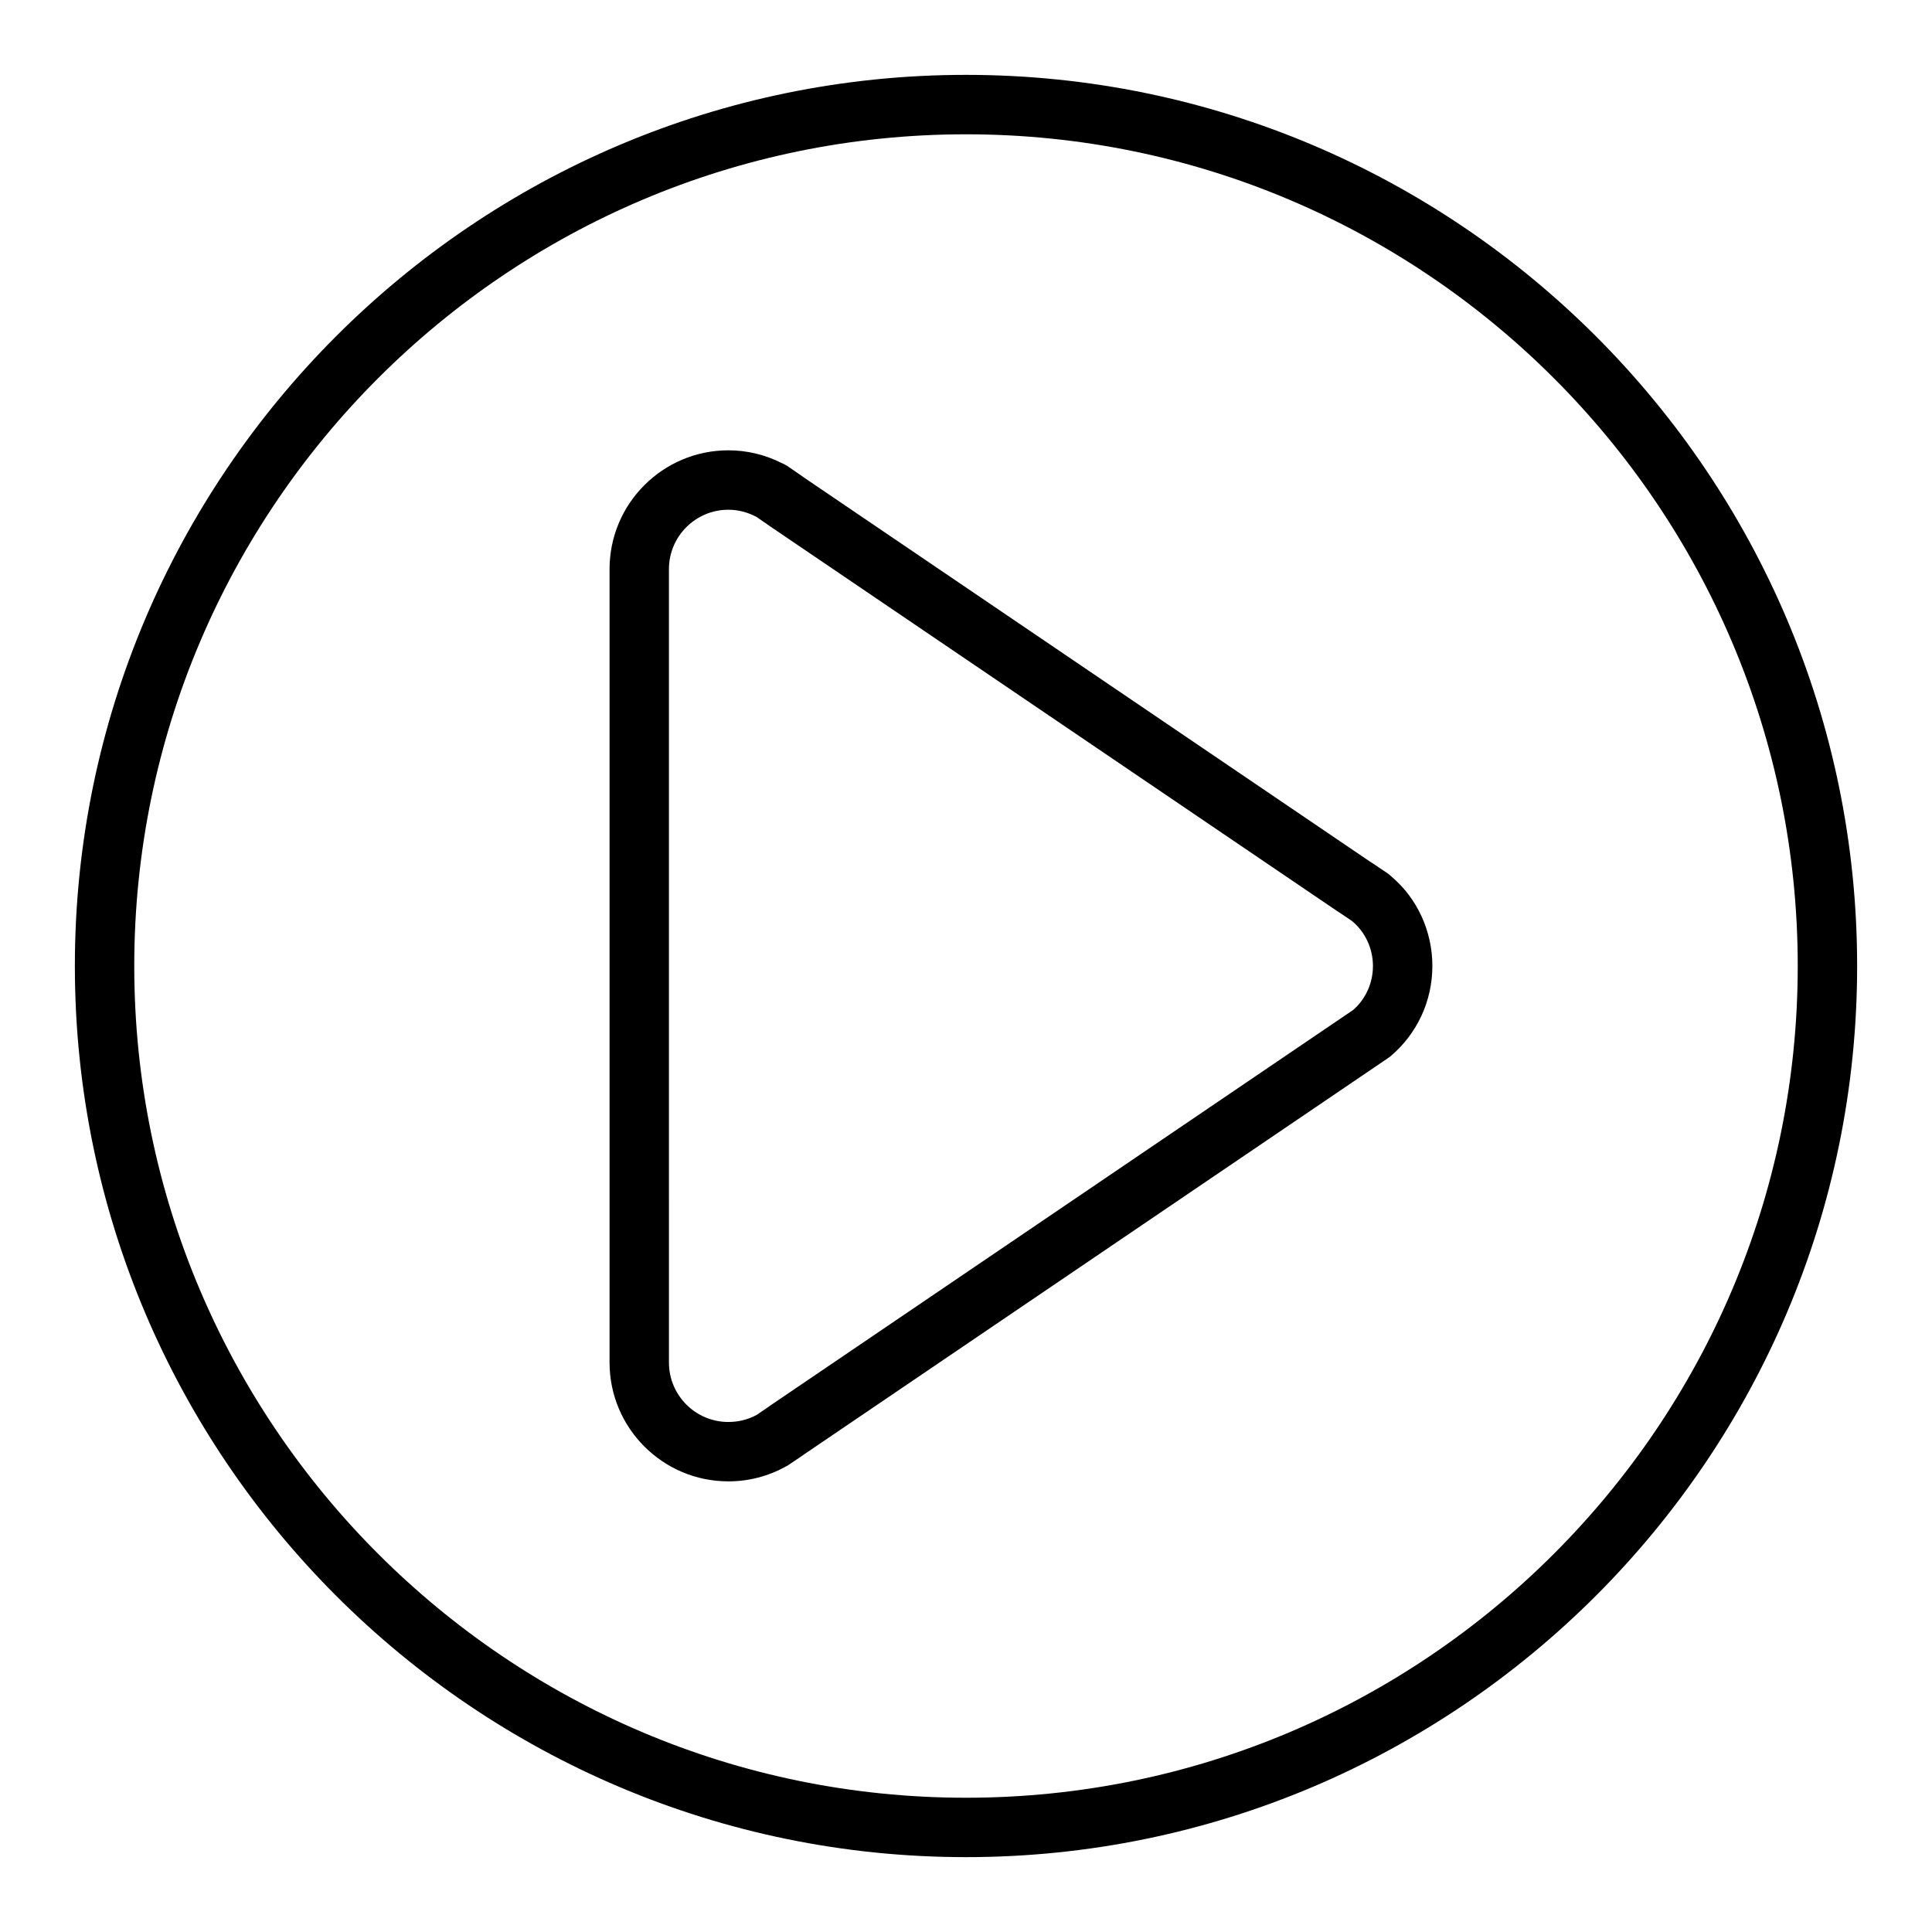
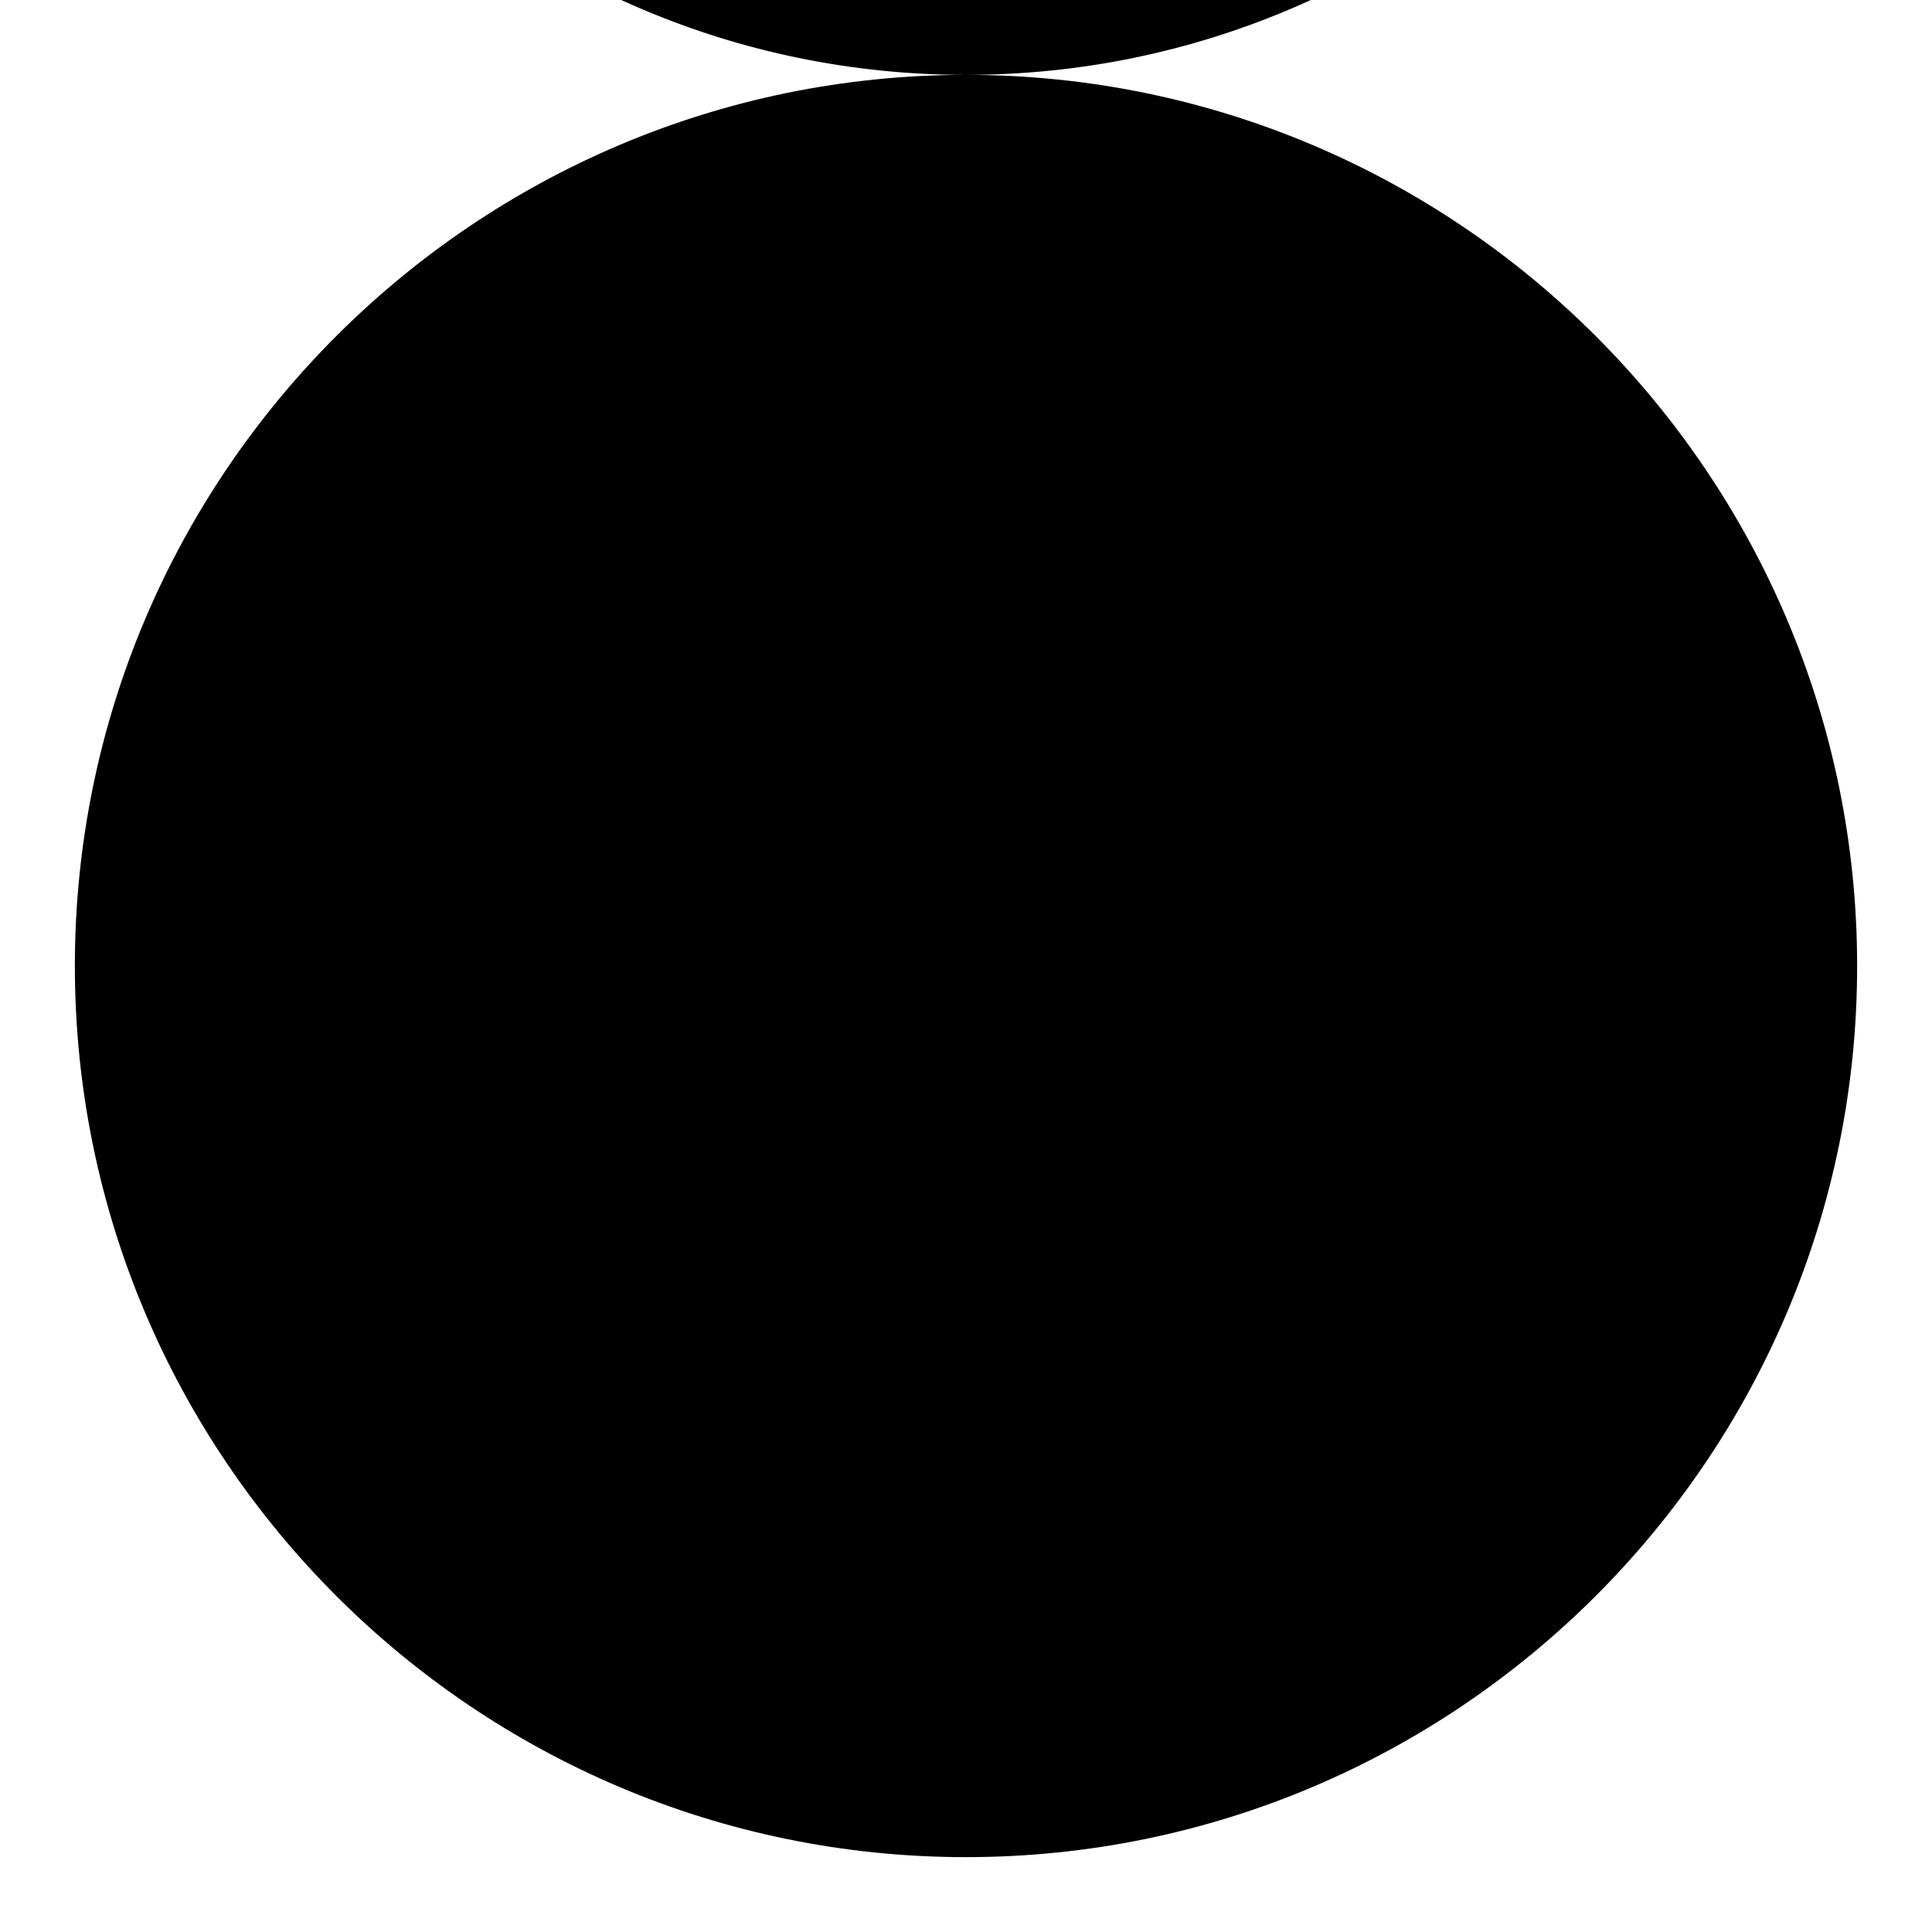
<svg xmlns="http://www.w3.org/2000/svg" fill="#000000" width="800px" height="800px" version="1.1" viewBox="144 144 512 512">
  <g>
-     <path d="m511.62 375.37-4.102-2.754c-0.148-0.102-0.301-0.188-0.449-0.277l-150.13-101.87c-0.141-0.109-0.277-0.211-0.426-0.316l-3.777-2.598c-0.496-0.34-1.016-0.613-1.559-0.828-4.473-2.25-9.234-3.387-14.152-3.387-17.367 0-31.488 14.121-31.488 31.488v210.26c0 17.367 14.121 31.488 31.488 31.488 5.297 0 10.492-1.316 15.176-3.906 0.309-0.156 0.598-0.332 0.883-0.52l3.387-2.281c0.164-0.109 0.324-0.219 0.48-0.348l154.93-105.14c0.227-0.156 0.457-0.324 0.668-0.504 7.012-5.93 11.043-14.633 11.043-23.875s-4.031-17.949-10.809-23.672c-0.363-0.363-0.758-0.688-1.164-0.961zm-8.961 36.242-154.95 105.16v0.008c-0.133 0.094-0.27 0.188-0.402 0.293l-2.816 1.914c-2.227 1.207-4.809 1.855-7.469 1.855-8.684 0-15.742-7.062-15.742-15.742l-0.004-210.27c0-8.684 7.062-15.742 15.742-15.742 2.543 0 5.023 0.621 7.367 1.859 0.031 0.008 0.062 0.023 0.086 0.039l2.762 1.898c0.156 0.125 0.316 0.242 0.488 0.355l150.83 102.34c0.164 0.109 0.324 0.203 0.496 0.309l3.25 2.188c0.031 0.023 0.062 0.055 0.086 0.078 3.473 2.93 5.461 7.254 5.461 11.852 0 4.469-1.879 8.68-5.188 11.609z" />
-     <path d="m400 163.84c-130.22 0-236.16 105.95-236.16 236.16s105.94 236.16 236.16 236.16 236.16-105.94 236.16-236.16c0.004-130.22-105.94-236.16-236.16-236.16zm0 456.58c-121.54 0-220.42-98.879-220.42-220.41 0-121.54 98.879-220.42 220.42-220.42 121.54 0 220.42 98.879 220.42 220.42-0.004 121.54-98.883 220.41-220.42 220.41z" />
+     <path d="m400 163.84c-130.22 0-236.16 105.95-236.16 236.16s105.94 236.16 236.16 236.16 236.16-105.94 236.16-236.16c0.004-130.22-105.94-236.16-236.16-236.16zc-121.54 0-220.42-98.879-220.42-220.41 0-121.54 98.879-220.42 220.42-220.42 121.54 0 220.42 98.879 220.42 220.42-0.004 121.54-98.883 220.41-220.42 220.41z" />
  </g>
</svg>